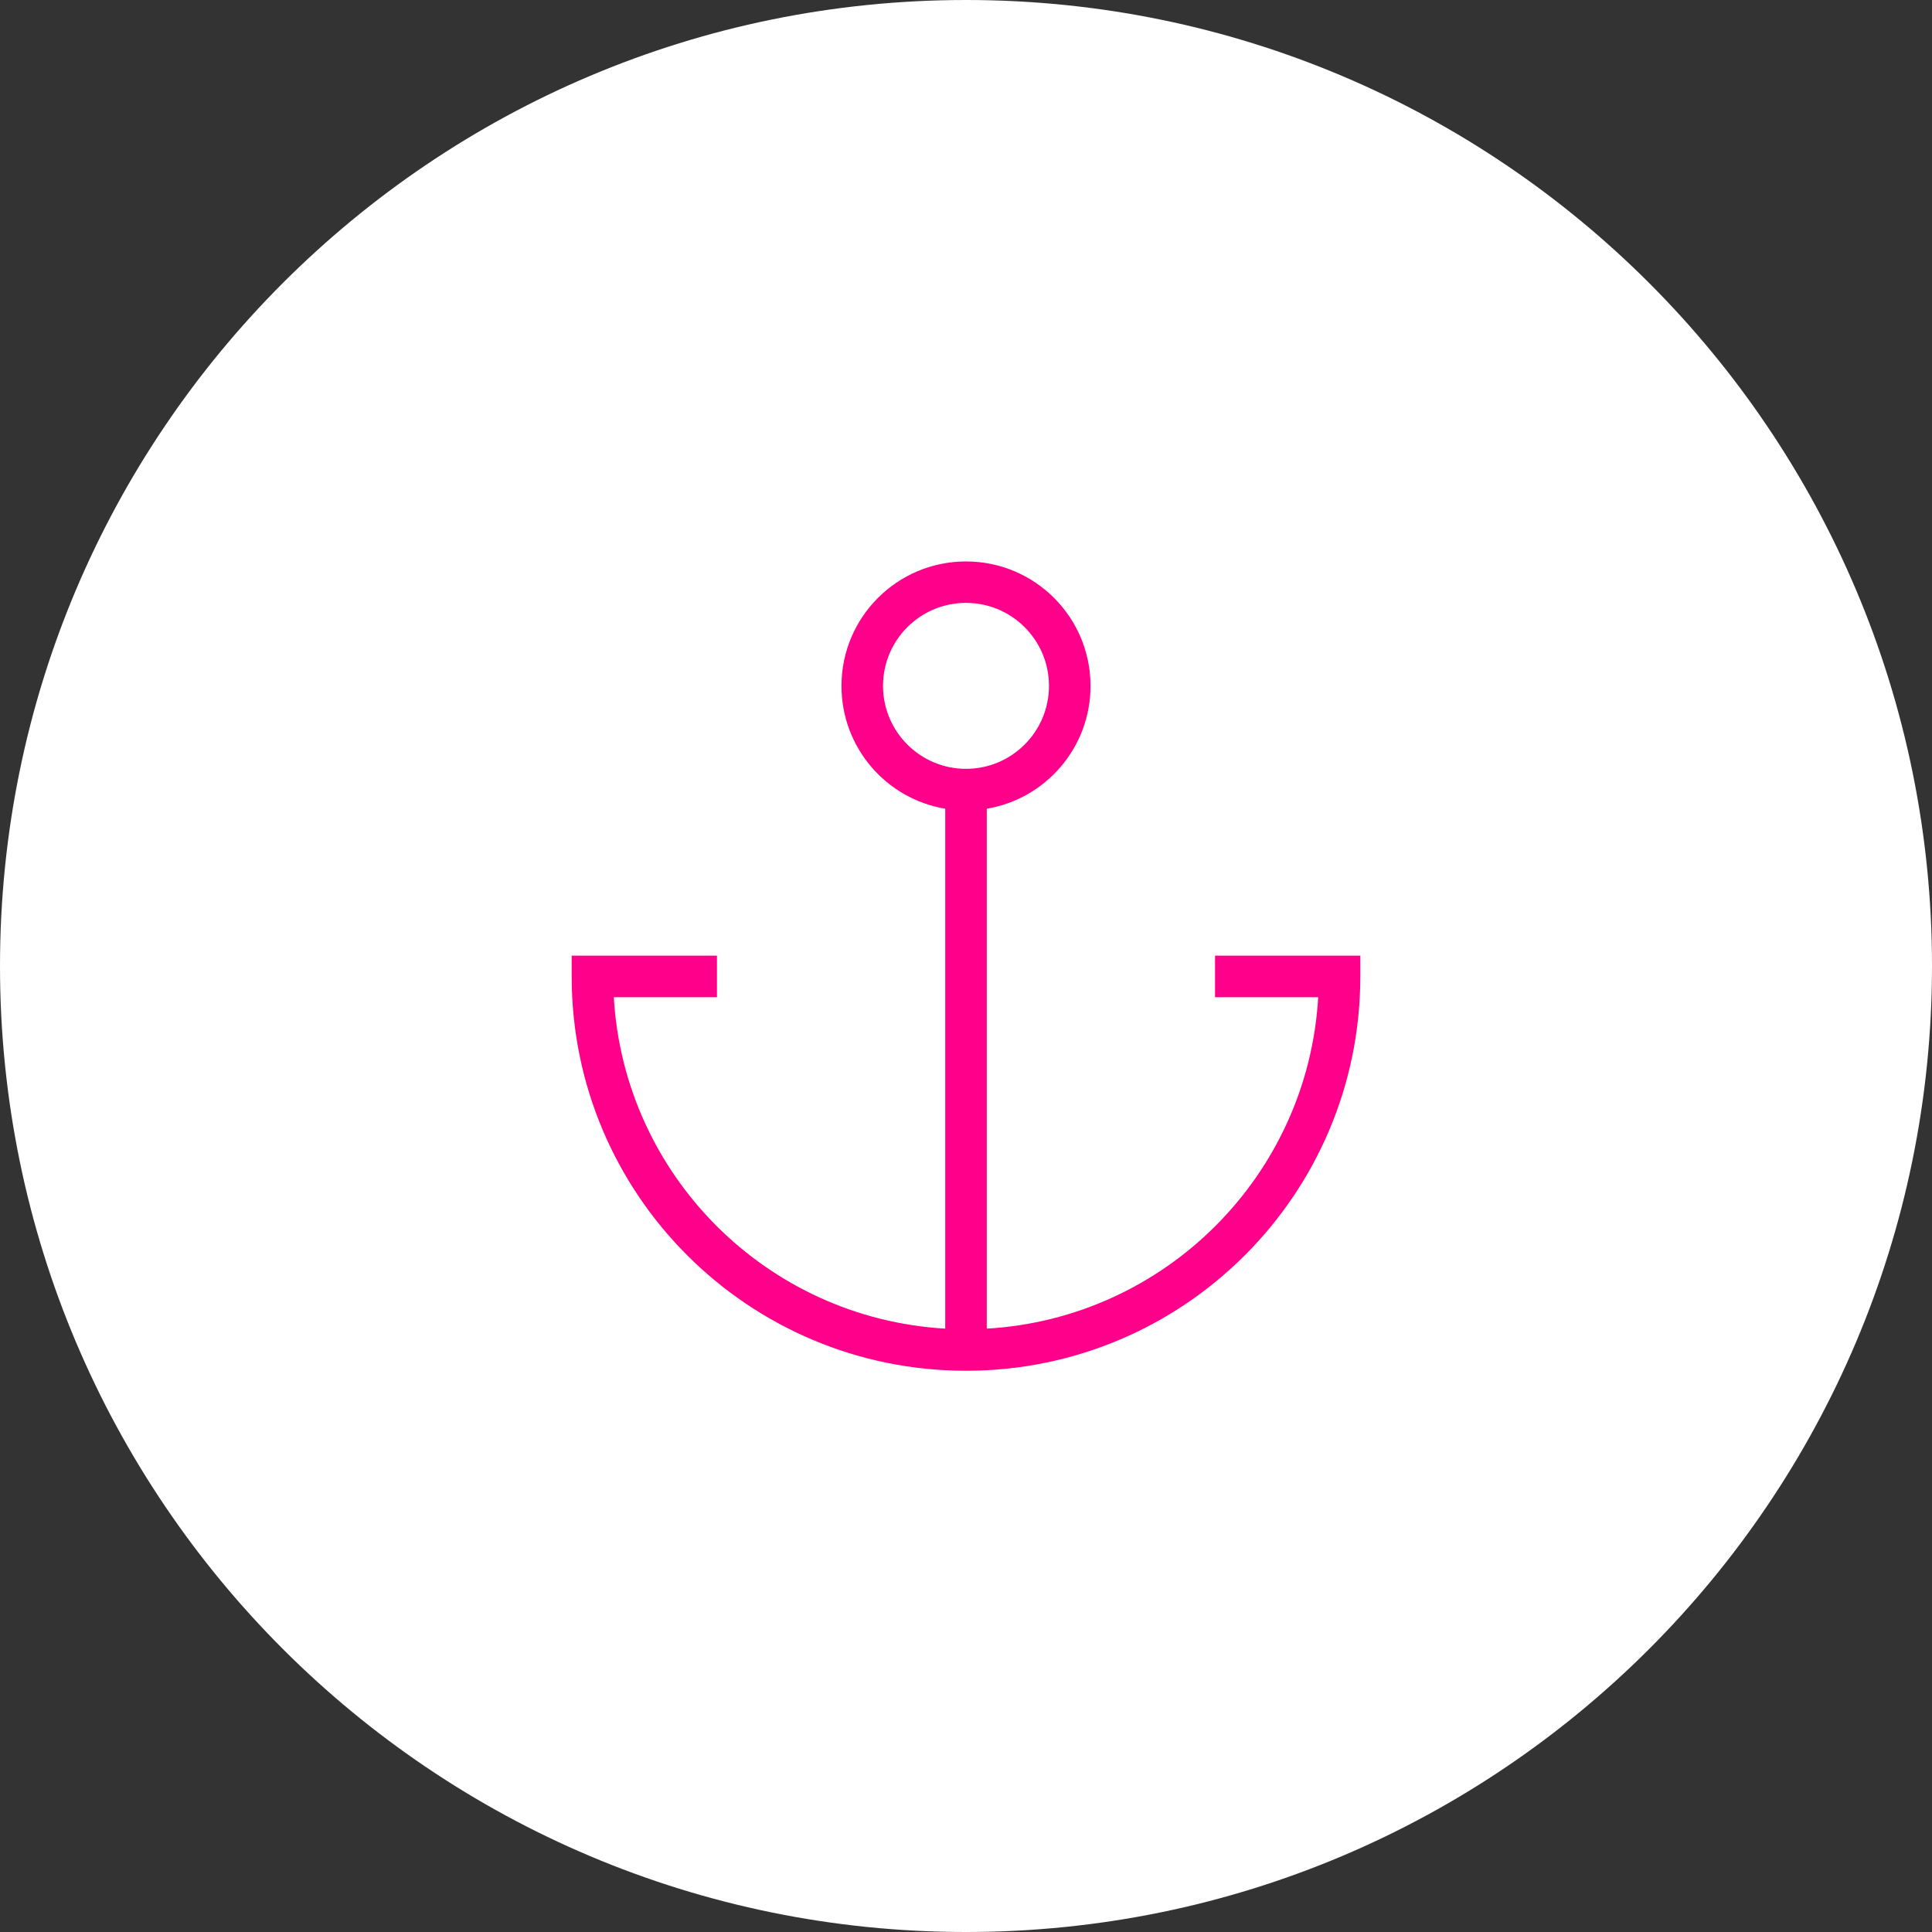
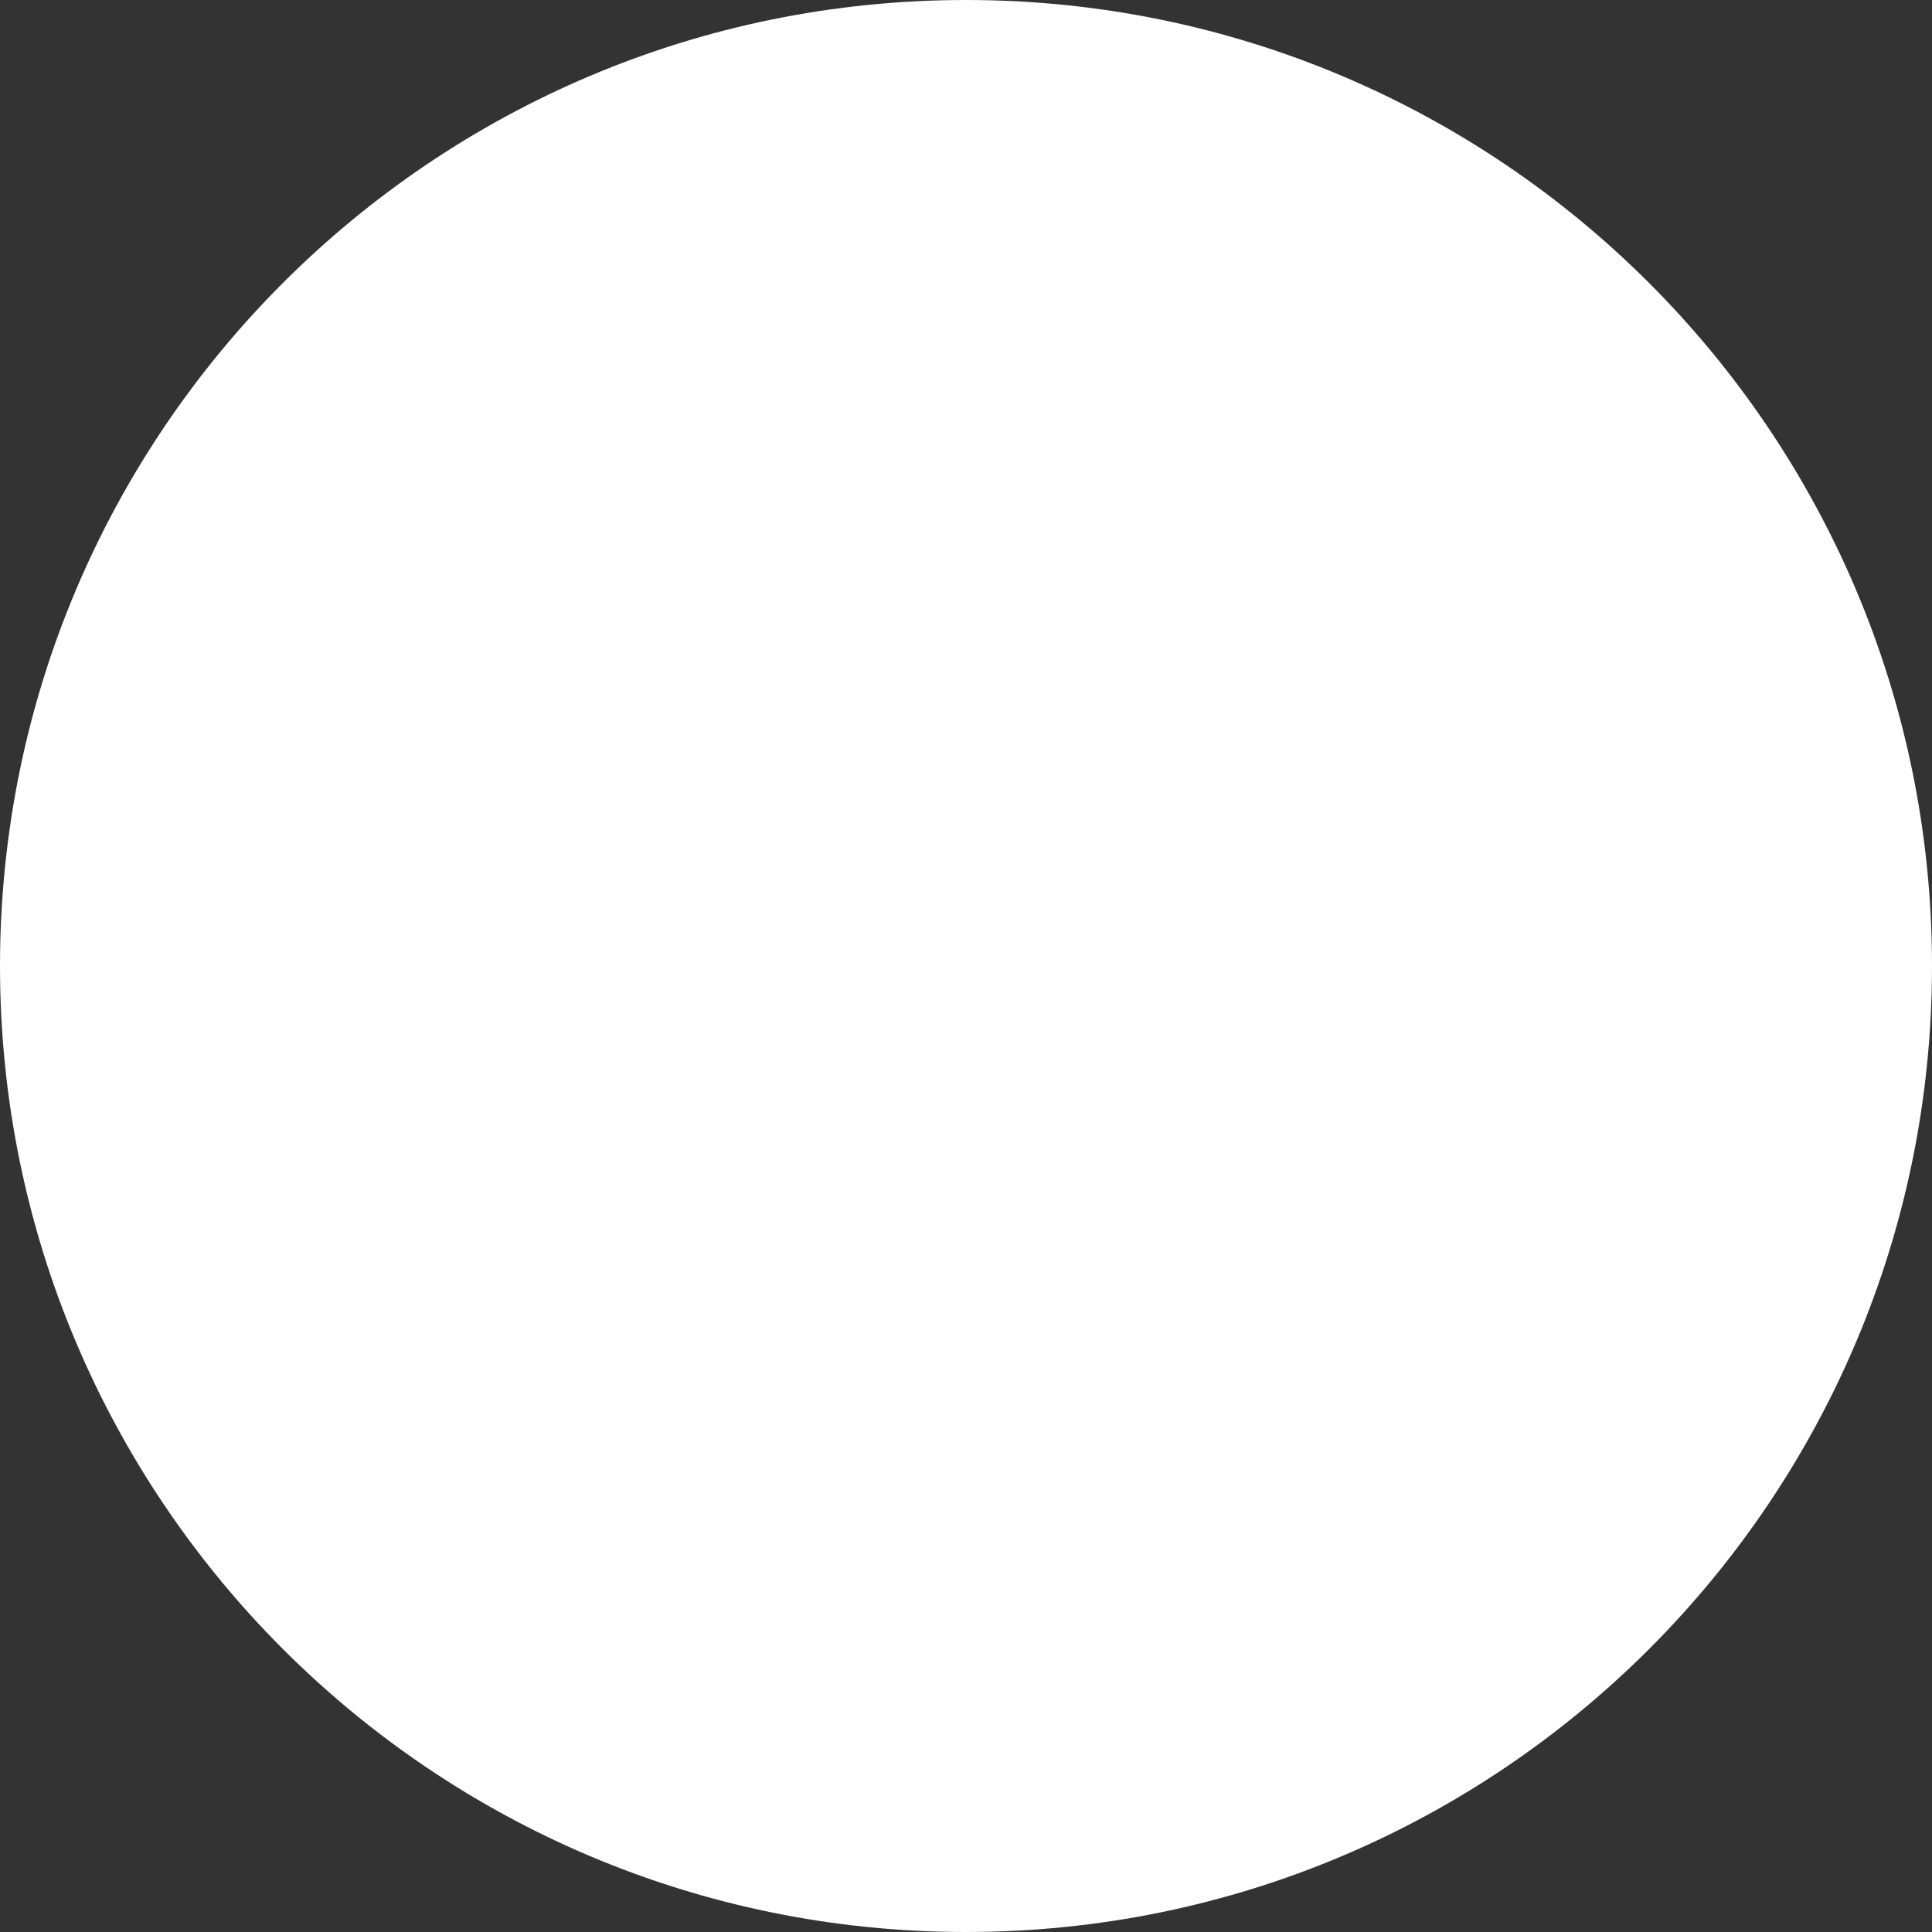
<svg xmlns="http://www.w3.org/2000/svg" id="Ebene_1" data-name="Ebene 1" width="200" height="200" viewBox="0 0 200 200">
  <rect x="0" y="0" width="200" height="200" fill="#333333" stroke="none" />
  <defs>
    <style>
      .cls-1 {
        fill: #ff008b;
      }

      .cls-1, .cls-2 {
        stroke-width: 0px;
      }

      .cls-2 {
        fill: #fff;
      }
    </style>
  </defs>
  <path class="cls-2" d="M100,200c55.23,0,100-44.77,100-100S155.23,0,100,0,0,44.77,0,100s44.77,100,100,100" />
-   <path class="cls-1" d="M91.41,71c0-4.75,3.85-8.59,8.59-8.59s8.59,3.85,8.59,8.59-3.85,8.59-8.59,8.59-8.59-3.85-8.59-8.59M125.78,98.93v4.3h10.68c-1.07,18.46-15.85,33.24-34.31,34.31v-53.82c6.1-1.02,10.74-6.33,10.74-12.71,0-7.12-5.77-12.89-12.89-12.89s-12.89,5.77-12.89,12.89c0,6.39,4.64,11.69,10.74,12.71v53.82c-18.46-1.07-33.24-15.85-34.31-34.31h10.68v-4.3h-15.04v2.15c0,22.54,18.27,40.82,40.82,40.82s40.82-18.27,40.82-40.82v-2.15h-15.04Z" />
</svg>